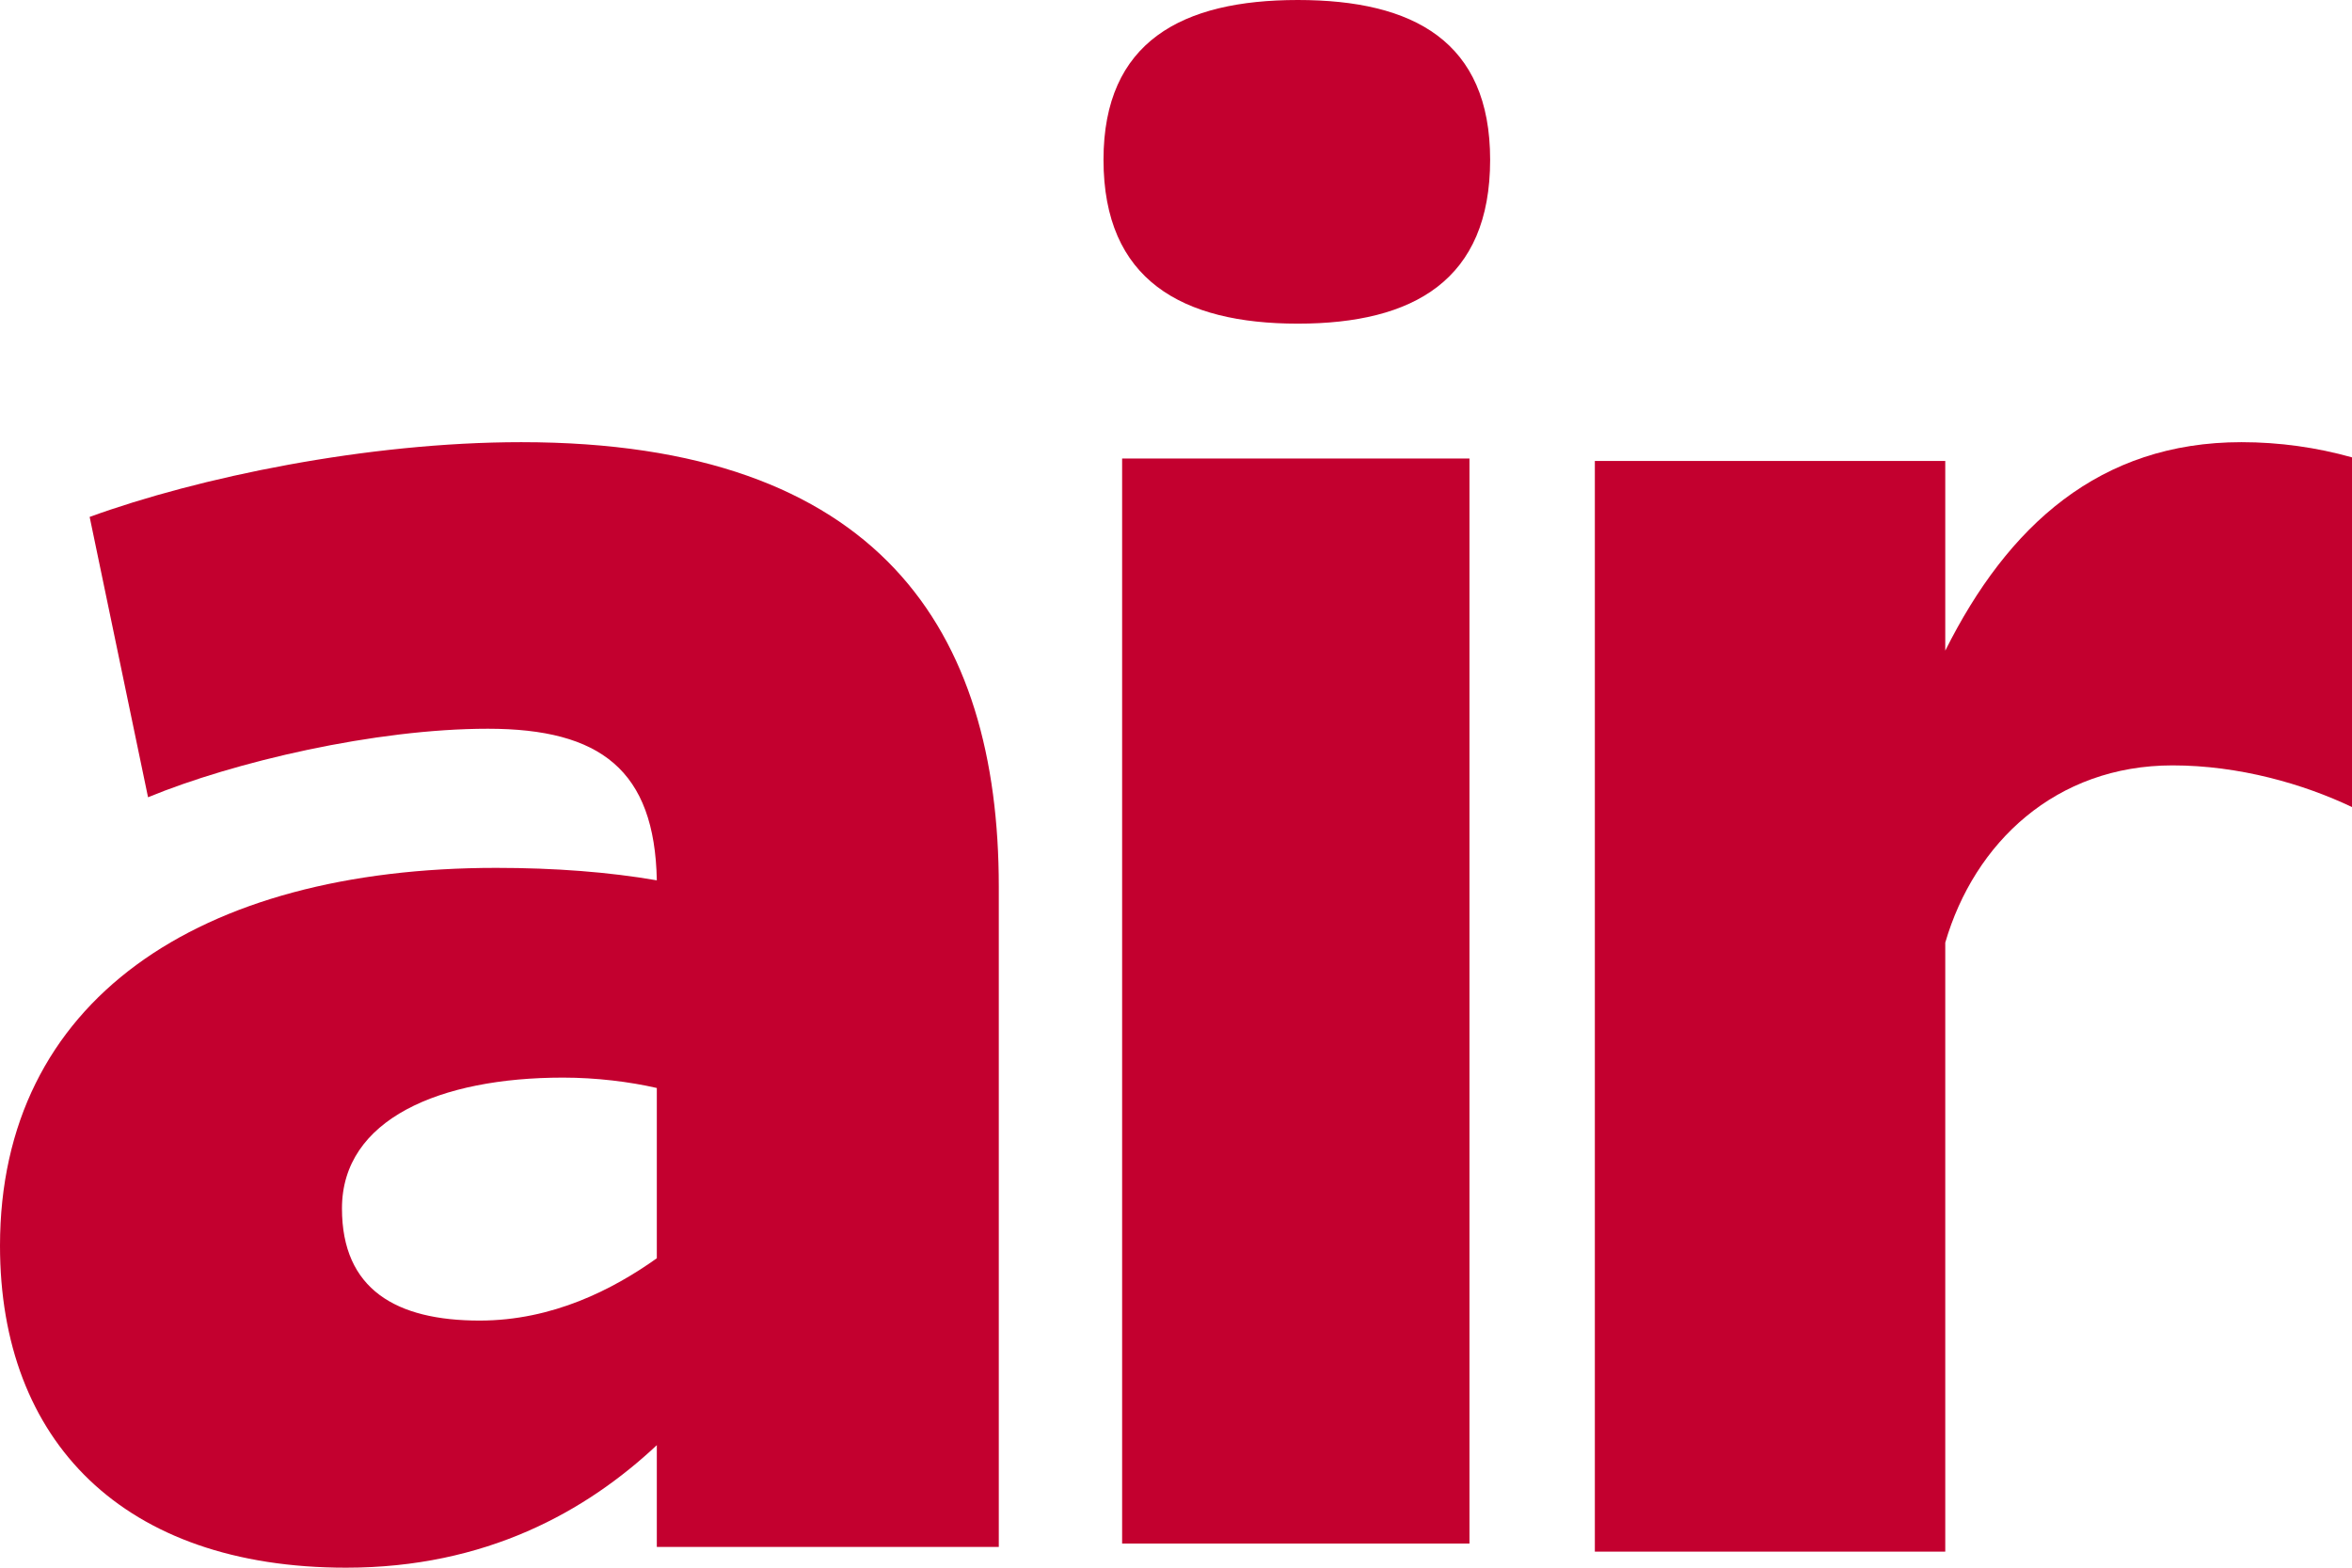
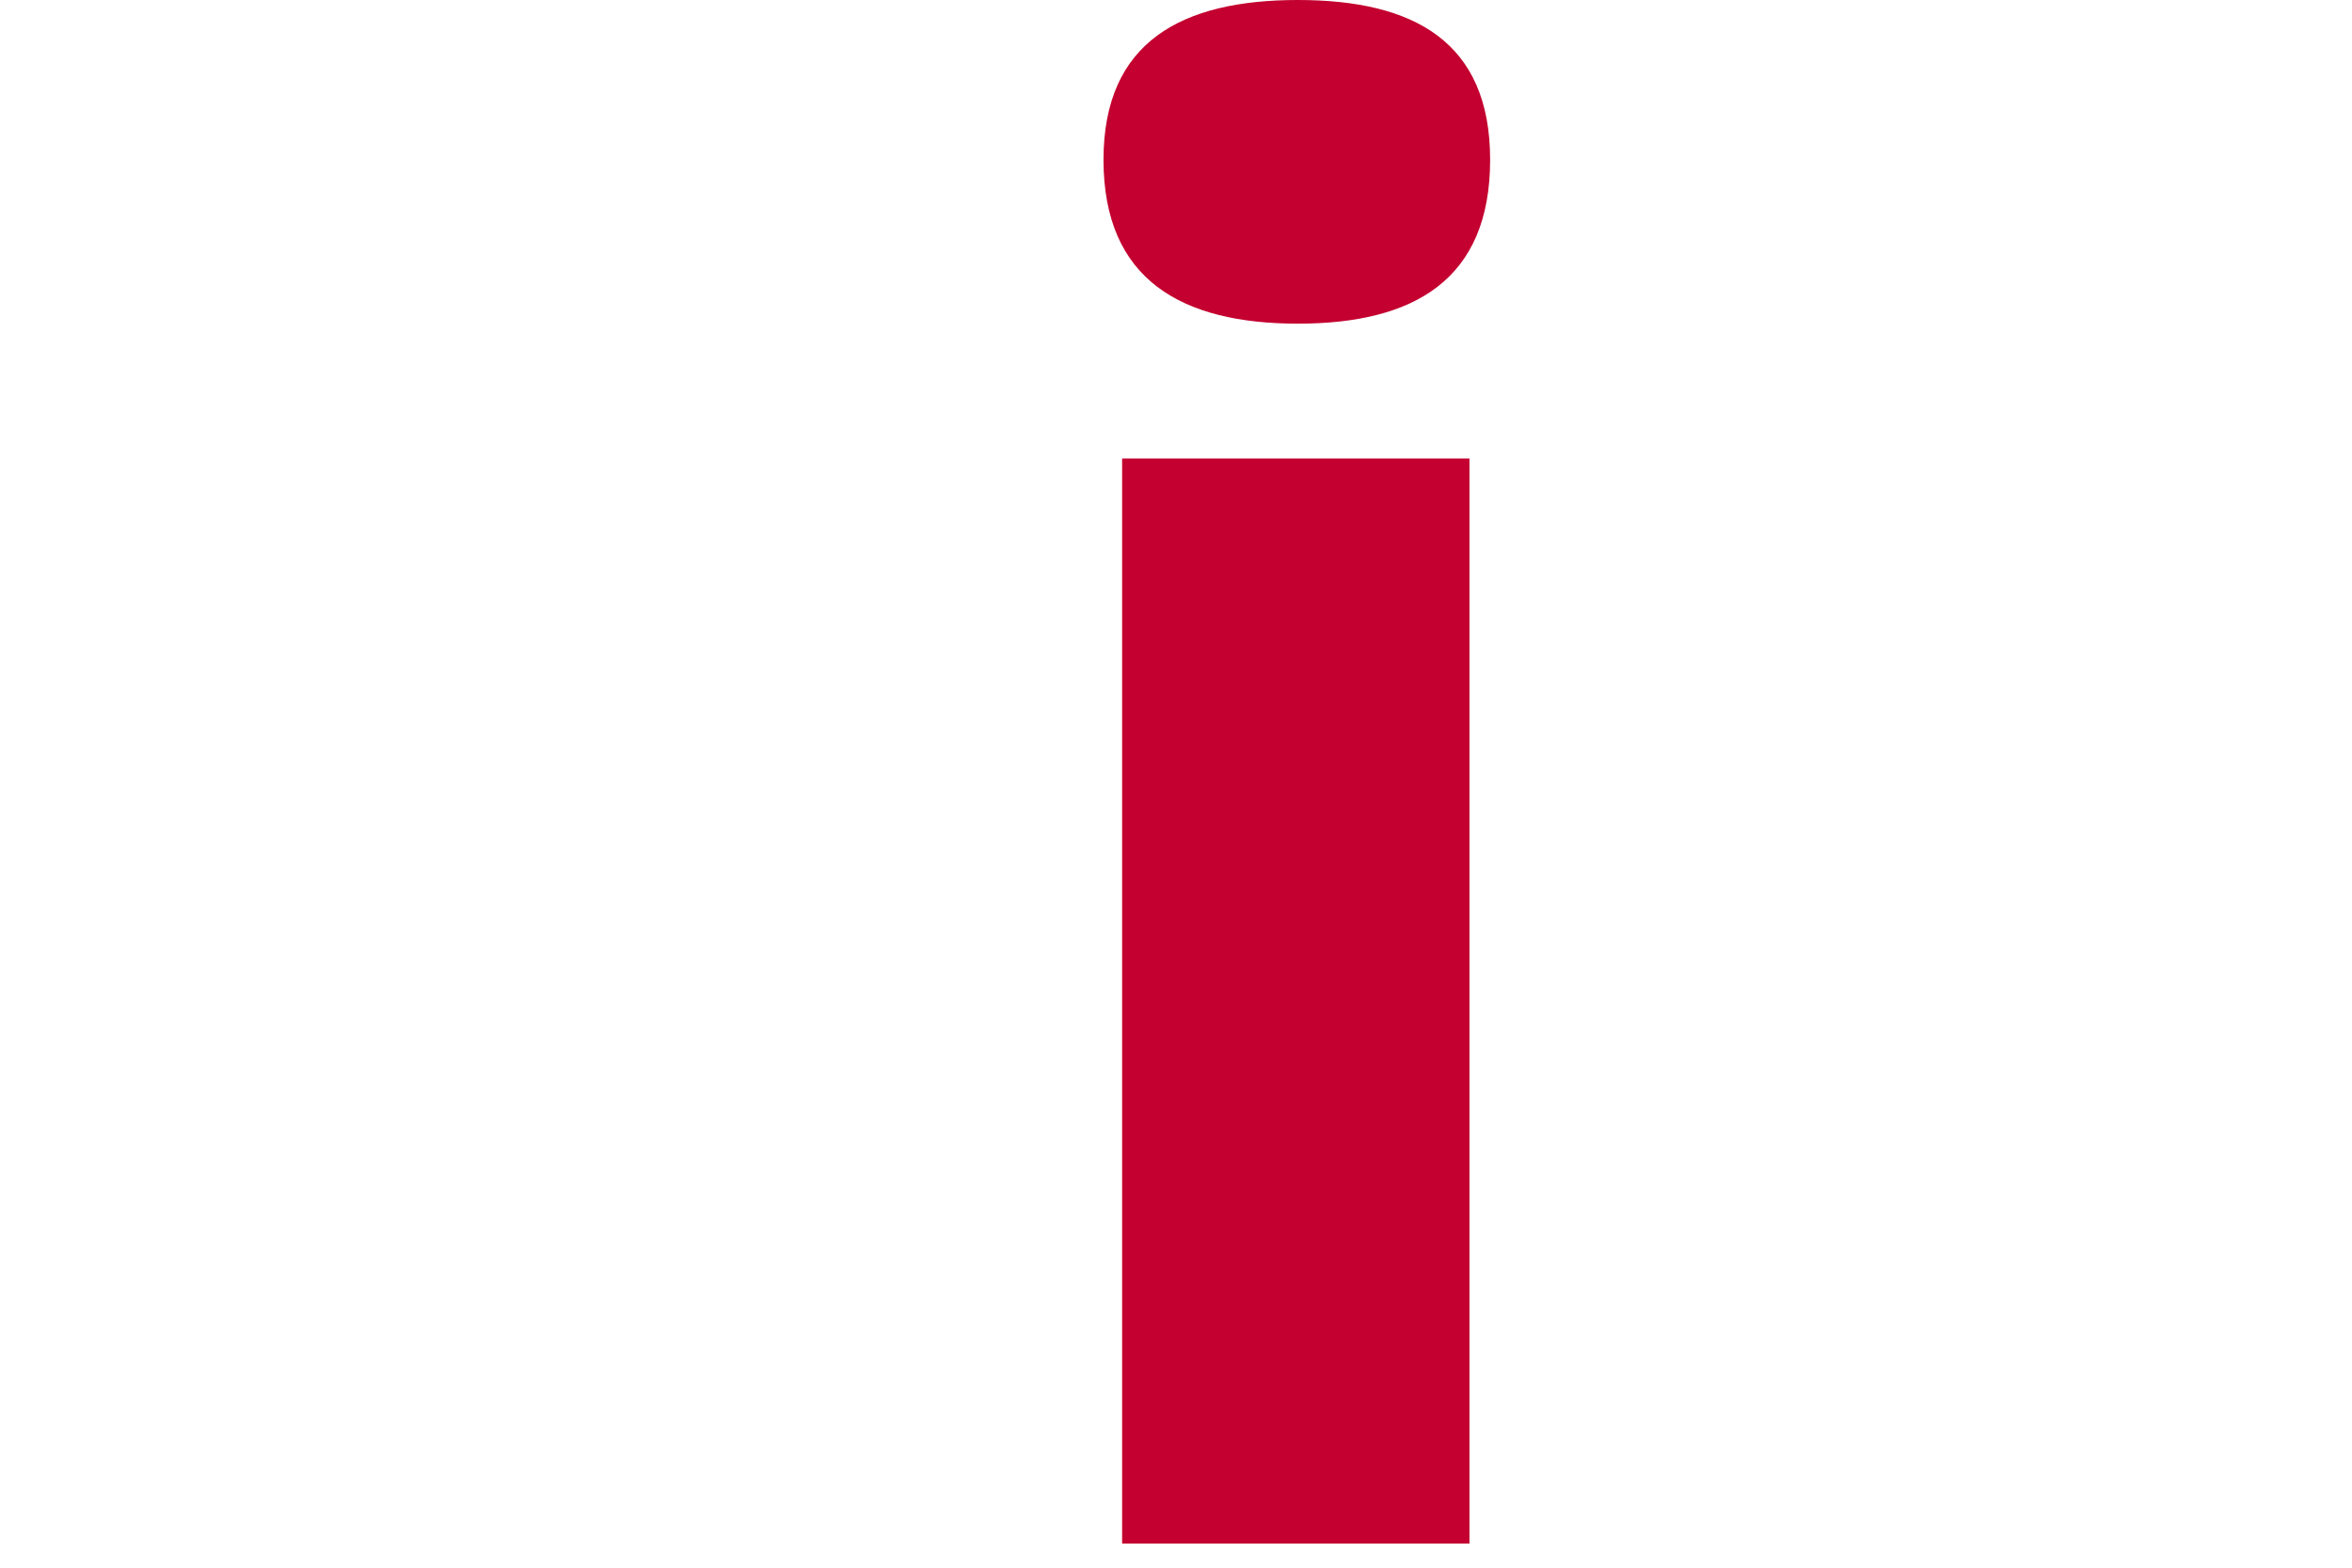
<svg xmlns="http://www.w3.org/2000/svg" width="282px" height="188px" viewBox="0 0 282 188" version="1.1">
  <title>Group 2</title>
  <desc>Created with Sketch.</desc>
  <defs />
  <g id="Styles" stroke="none" stroke-width="1" fill="none" fill-rule="evenodd">
    <g id="contact-modul" transform="translate(-386, -192)" fill="#C3002F">
      <g id="Group" transform="translate(386, 192)">
        <g id="Group-2">
-           <path d="M57.501,158.366 C66.251,158.366 73.501,154.63 78.751,150.895 L78.751,130.474 C75.502,129.728 71.502,129.229 67.501,129.229 C52.75,129.229 41.001,134.209 41.001,144.918 C41.001,154.63 47.501,158.366 57.501,158.366 Z M10.749,61.99 C23.75,57.258 44,53.026 62.501,53.026 C105.502,53.026 119.753,75.687 119.753,106.318 L119.753,185.51 L78.751,185.51 L78.751,173.307 C70.252,181.277 58.251,188 41.5,188 C14.749,188 0,172.81 0,149.401 C0,120.015 23.75,104.077 59.501,104.077 C66.502,104.077 73.002,104.575 78.751,105.571 C78.501,92.372 72.002,87.392 58.501,87.392 C45.001,87.392 28,91.376 17.75,95.61 L10.749,61.99 Z" id="Fill-1" />
          <path d="M134.54,185.108 L176.186,185.108 L176.186,54.985 L134.54,54.985 L134.54,185.108 Z M155.61,0 C169.492,0 178.664,4.976 178.664,19.158 C178.664,33.587 169.492,38.813 155.61,38.813 C141.729,38.813 132.308,33.587 132.308,19.158 C132.308,4.976 141.729,0 155.61,0 Z" id="Fill-3" />
-           <path d="M282,54.849 L282,96.787 C276.245,94.036 268.494,91.786 260.488,91.786 C246.489,91.786 236.731,101.039 233.233,113.042 L233.233,186.072 L191.219,186.072 L191.219,55.277 L233.233,55.277 L233.233,78.03 C240.735,63.027 251.74,53.026 268.744,53.026 C273.317,53.026 277.771,53.661 282,54.849" id="Fill-5" />
        </g>
      </g>
    </g>
  </g>
</svg>